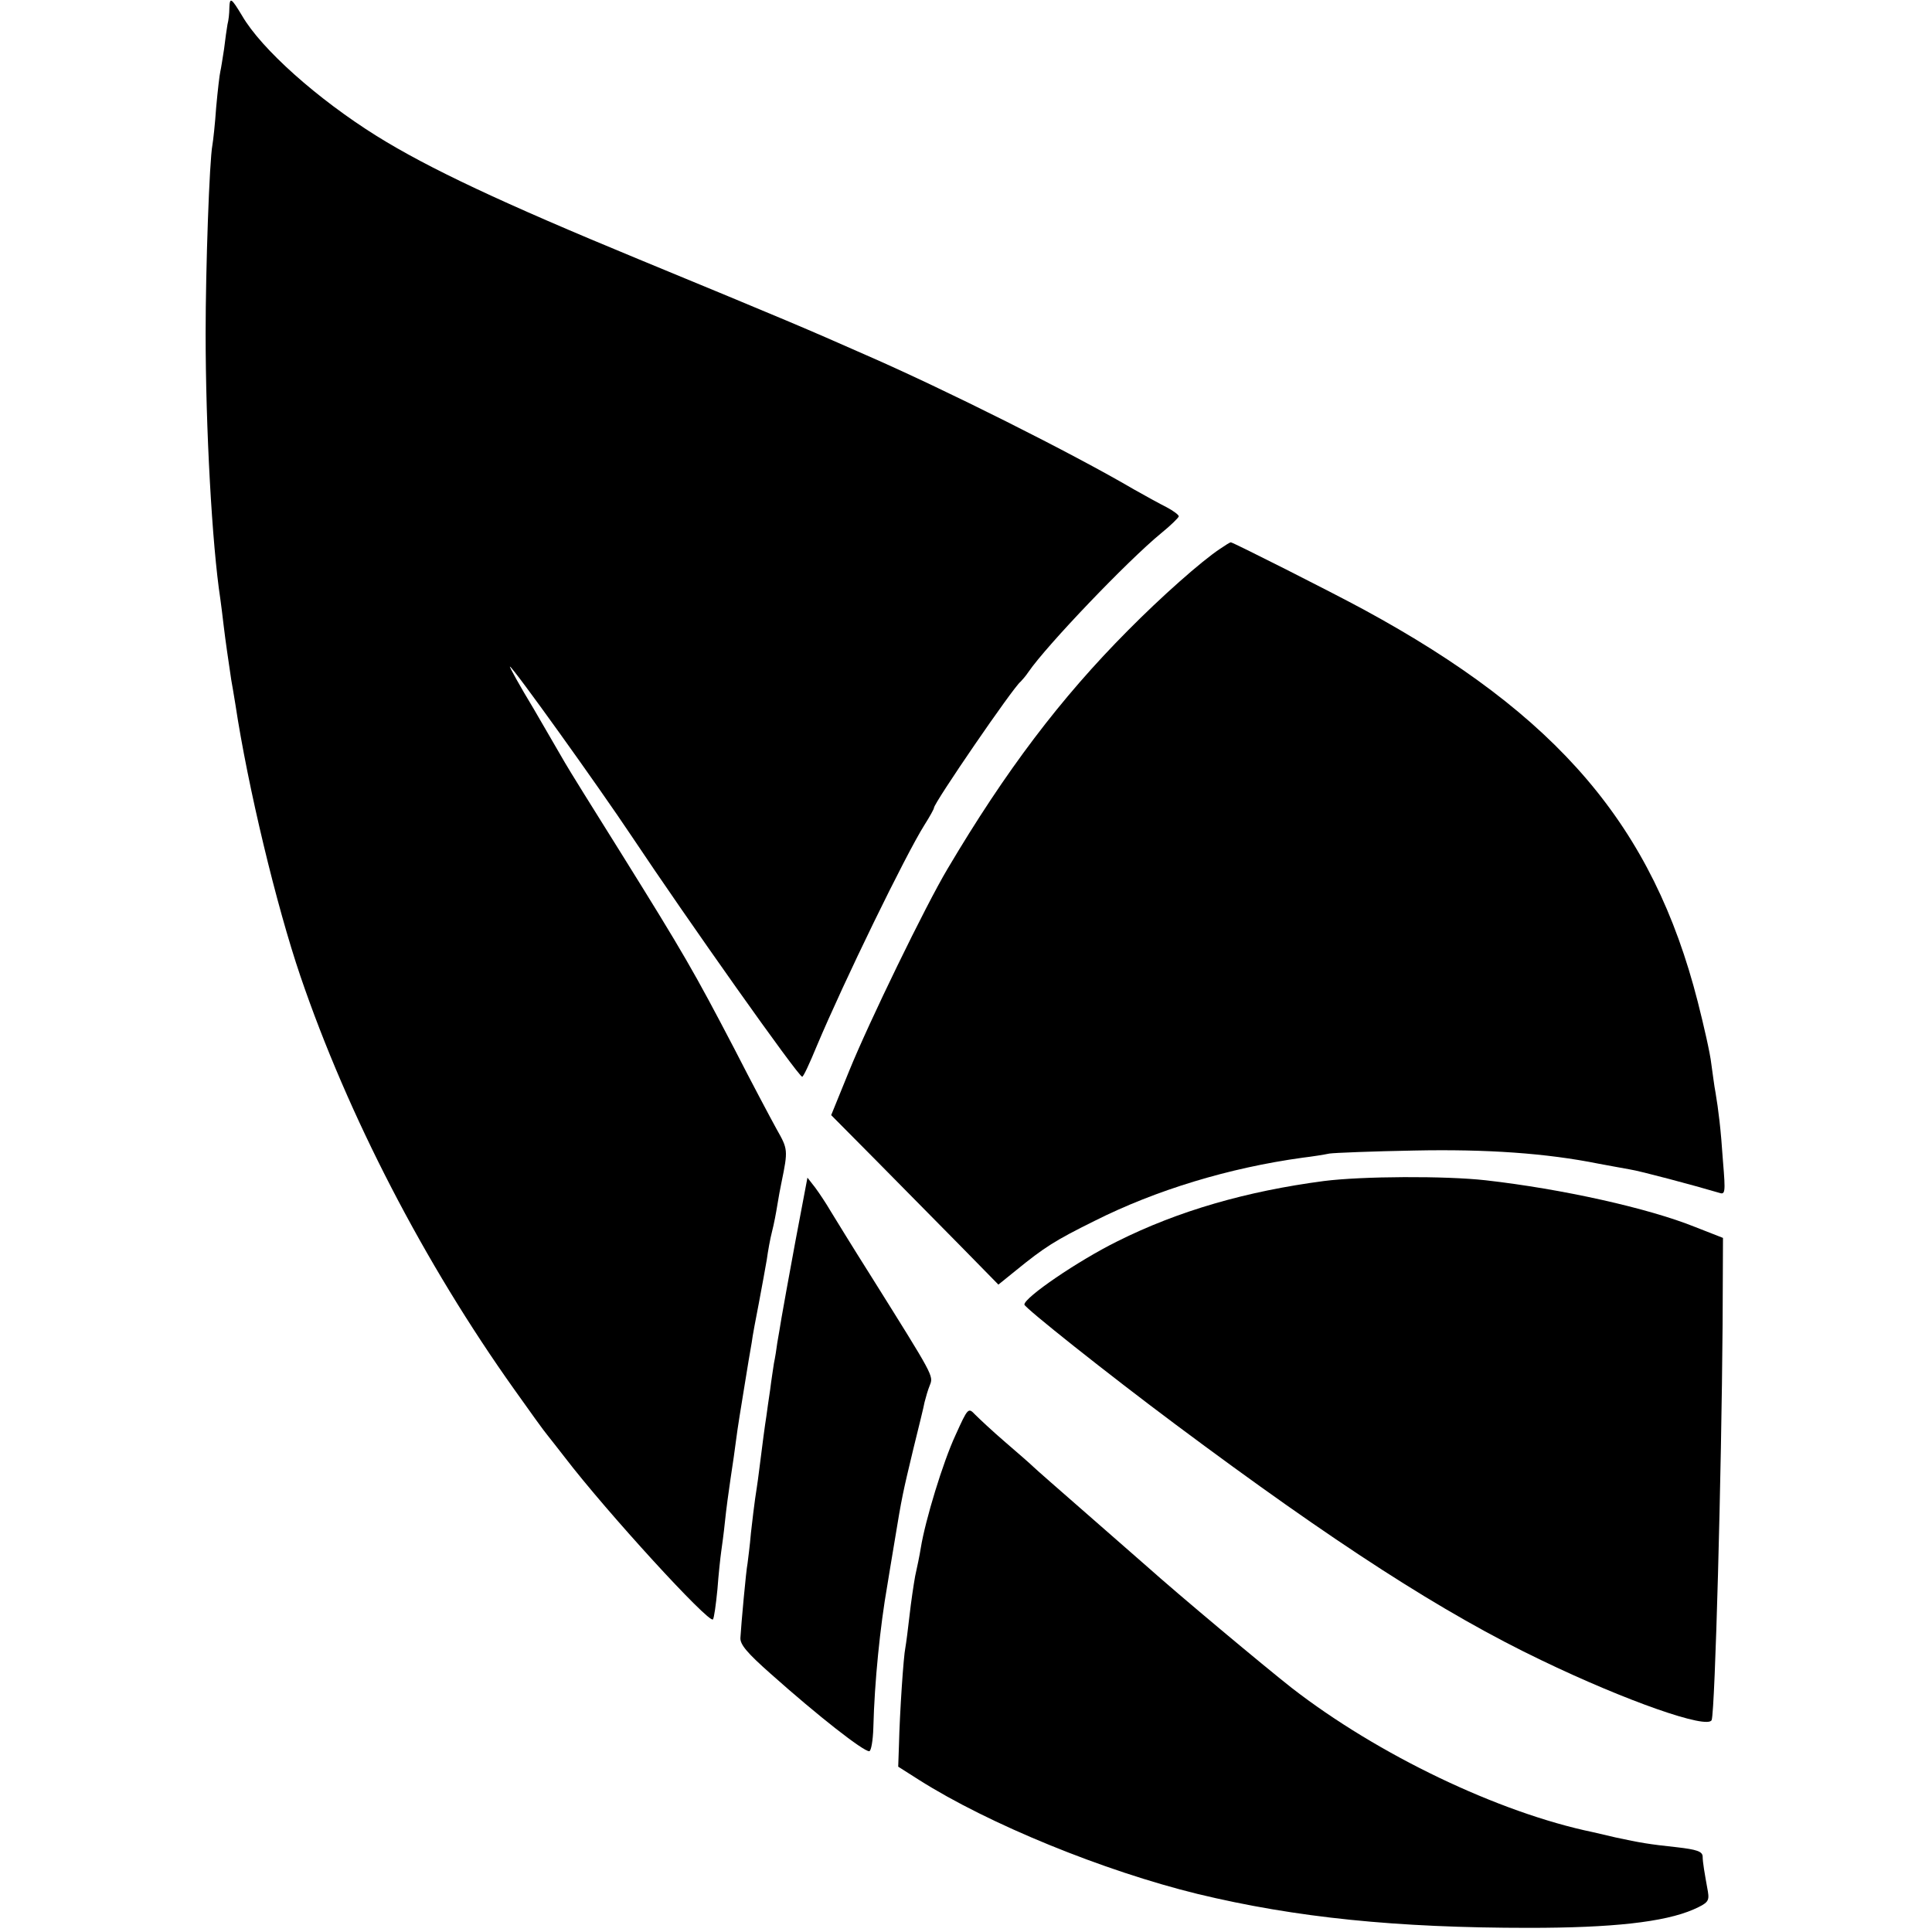
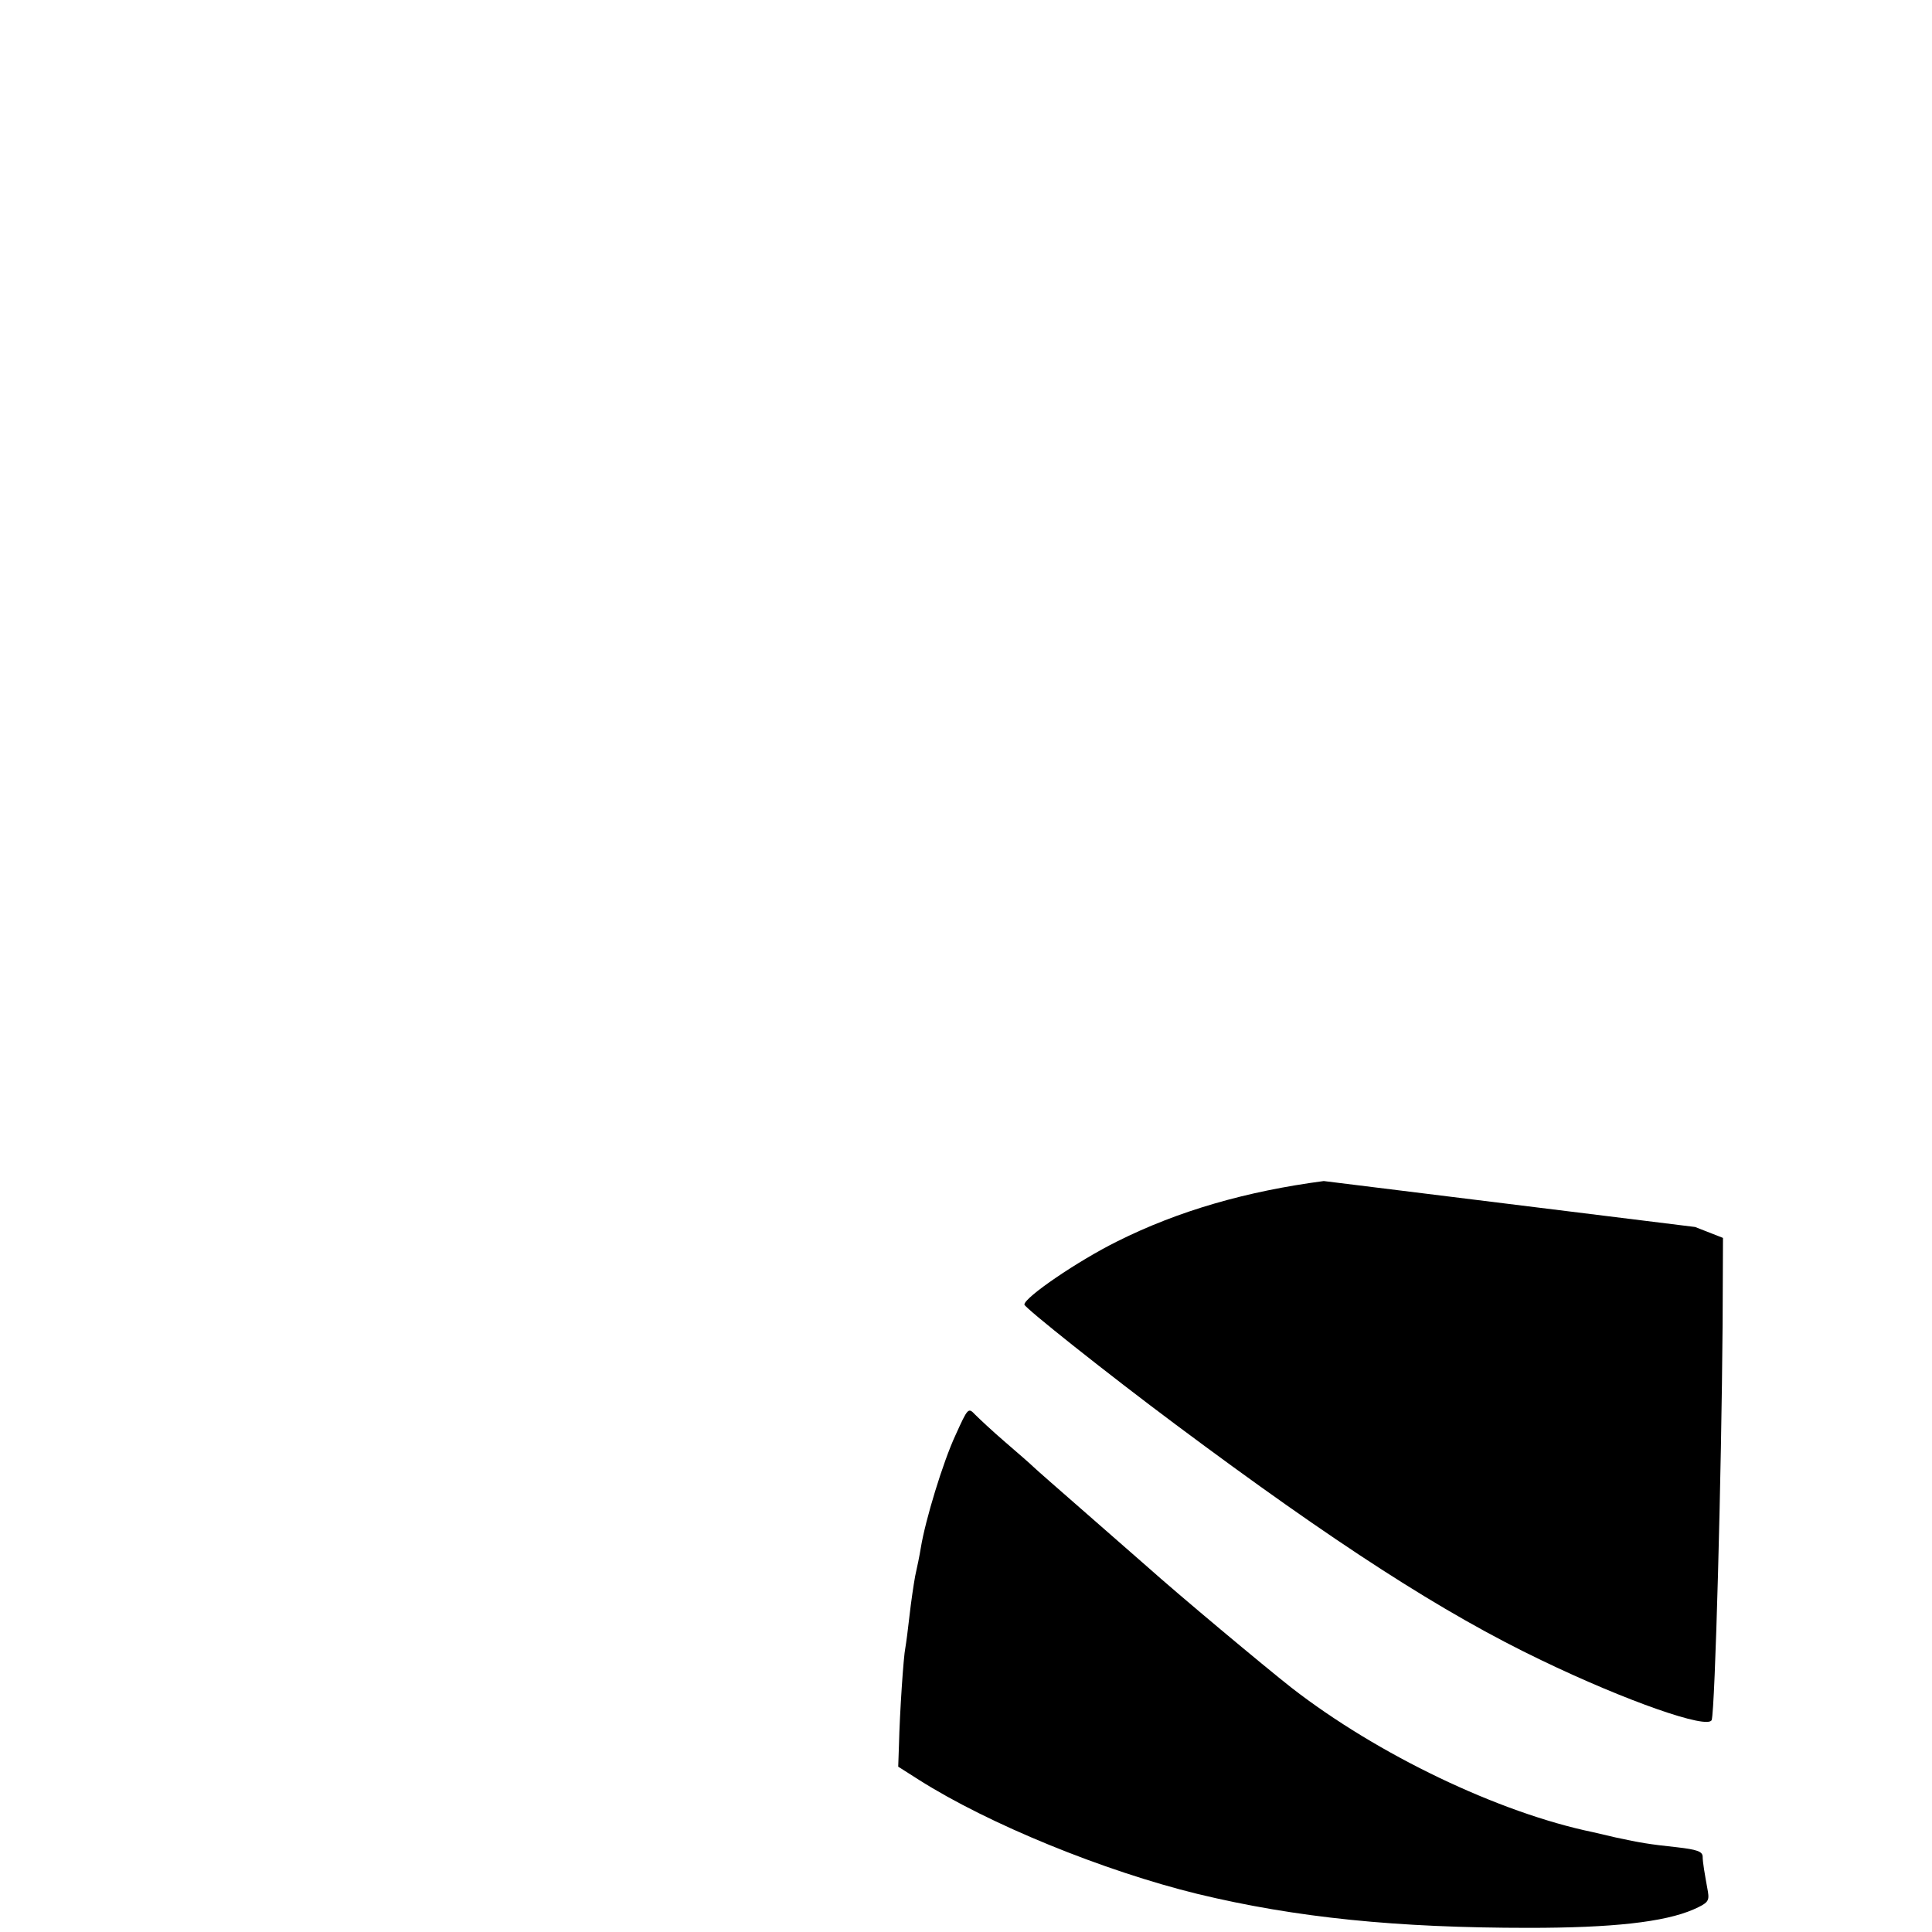
<svg xmlns="http://www.w3.org/2000/svg" version="1.0" width="513pt" height="513pt" viewBox="0 0 513 513" preserveAspectRatio="xMidYMid meet">
  <g transform="translate(0,513) scale(0.1,-0.1)" fill="#000000" stroke="none">
-     <path d="M609 5108 c0 -13 -2 -32 -5 -43 -2 -11 -6 -40 -9 -65 -4 -25 -8 -52 -10 -60 -2 -8 -7 -51 -11 -95 -3 -44 -8 -89 -10 -100 -8 -42 -18 -327 -18 -500 0 -252 17 -561 39 -705 2 -14 6 -46 9 -72 5 -42 12 -89 20 -143 2 -11 7 -40 11 -65 33 -219 109 -535 173 -723 126 -369 328 -760 568 -1097 41 -58 80 -112 87 -120 6 -8 28 -35 47 -60 111 -145 382 -441 393 -430 3 3 8 39 12 80 3 41 8 86 10 100 2 14 7 50 10 80 3 30 10 82 15 115 5 33 12 80 15 105 3 25 13 86 21 135 8 50 17 104 20 120 2 17 11 64 19 105 8 41 17 93 21 115 3 22 9 56 14 75 5 19 11 51 14 70 3 19 8 46 11 60 18 87 17 89 -13 142 -16 29 -67 125 -112 213 -107 205 -136 255 -298 515 -74 118 -143 229 -152 245 -10 17 -47 81 -83 143 -37 61 -65 112 -63 112 7 0 235 -318 323 -450 148 -222 443 -639 453 -639 3 -1 20 36 39 82 72 171 235 506 286 587 14 22 25 42 25 45 0 13 211 321 230 335 3 3 13 14 21 26 48 70 263 295 352 368 26 21 47 42 47 45 0 4 -15 15 -32 24 -18 9 -58 31 -88 48 -162 95 -501 265 -710 356 -163 72 -203 89 -605 255 -361 149 -557 241 -695 327 -157 98 -306 231 -357 319 -29 48 -33 51 -34 20z" />
-     <path d="M3240 3673 c-50 -33 -157 -128 -245 -217 -179 -180 -325 -373 -479 -633 -59 -99 -209 -408 -261 -536 l-48 -118 121 -122 c66 -67 166 -168 222 -225 l101 -103 47 38 c75 61 103 79 208 131 163 82 357 141 553 168 25 3 57 8 71 11 14 2 115 6 225 8 192 4 351 -7 490 -35 28 -5 64 -12 82 -15 27 -4 173 -43 237 -62 17 -6 18 -1 11 83 -6 89 -12 136 -20 184 -3 14 -7 48 -11 75 -3 28 -20 102 -36 165 -119 466 -370 761 -888 1042 -85 46 -346 178 -352 178 -2 0 -15 -8 -28 -17z" />
-     <path d="M3515 1994 c-205 -27 -386 -79 -548 -160 -105 -52 -247 -149 -247 -168 0 -8 224 -186 401 -318 426 -318 712 -502 971 -626 226 -109 444 -185 453 -159 9 27 26 654 29 1051 l1 229 -74 29 c-124 50 -353 101 -556 124 -107 12 -328 11 -430 -2z" />
-     <path d="M2112 1834 c-17 -93 -34 -185 -37 -204 -3 -19 -8 -48 -11 -65 -2 -16 -6 -41 -9 -55 -2 -14 -7 -45 -10 -70 -4 -25 -8 -56 -10 -70 -4 -25 -10 -70 -20 -150 -3 -25 -8 -56 -10 -70 -2 -14 -7 -54 -11 -90 -3 -36 -8 -72 -9 -81 -4 -19 -17 -163 -19 -198 -1 -18 19 -41 80 -95 128 -114 246 -206 262 -206 5 0 10 28 11 63 3 121 18 269 37 377 2 14 11 66 19 115 20 122 22 130 50 247 14 57 28 113 30 125 3 12 9 33 14 45 10 25 10 24 -154 286 -50 79 -99 159 -110 177 -11 19 -29 46 -40 61 l-21 27 -32 -169z" />
+     <path d="M3515 1994 c-205 -27 -386 -79 -548 -160 -105 -52 -247 -149 -247 -168 0 -8 224 -186 401 -318 426 -318 712 -502 971 -626 226 -109 444 -185 453 -159 9 27 26 654 29 1051 l1 229 -74 29 z" />
    <path d="M2537 1319 c-33 -71 -80 -225 -92 -299 -3 -19 -10 -53 -15 -75 -4 -22 -11 -69 -15 -105 -4 -36 -9 -74 -11 -85 -5 -23 -15 -173 -17 -258 l-2 -58 55 -35 c186 -118 491 -242 740 -303 261 -63 528 -90 880 -90 220 0 359 15 437 49 38 17 42 22 38 47 -9 50 -14 78 -14 94 -1 13 -16 18 -68 24 -75 8 -98 12 -163 26 -25 6 -52 12 -60 14 -251 52 -572 206 -800 383 -75 59 -300 247 -385 323 -16 14 -88 77 -160 140 -71 62 -135 118 -141 124 -6 6 -39 35 -74 65 -35 30 -71 64 -81 74 -18 19 -19 18 -52 -55z" />
  </g>
</svg>